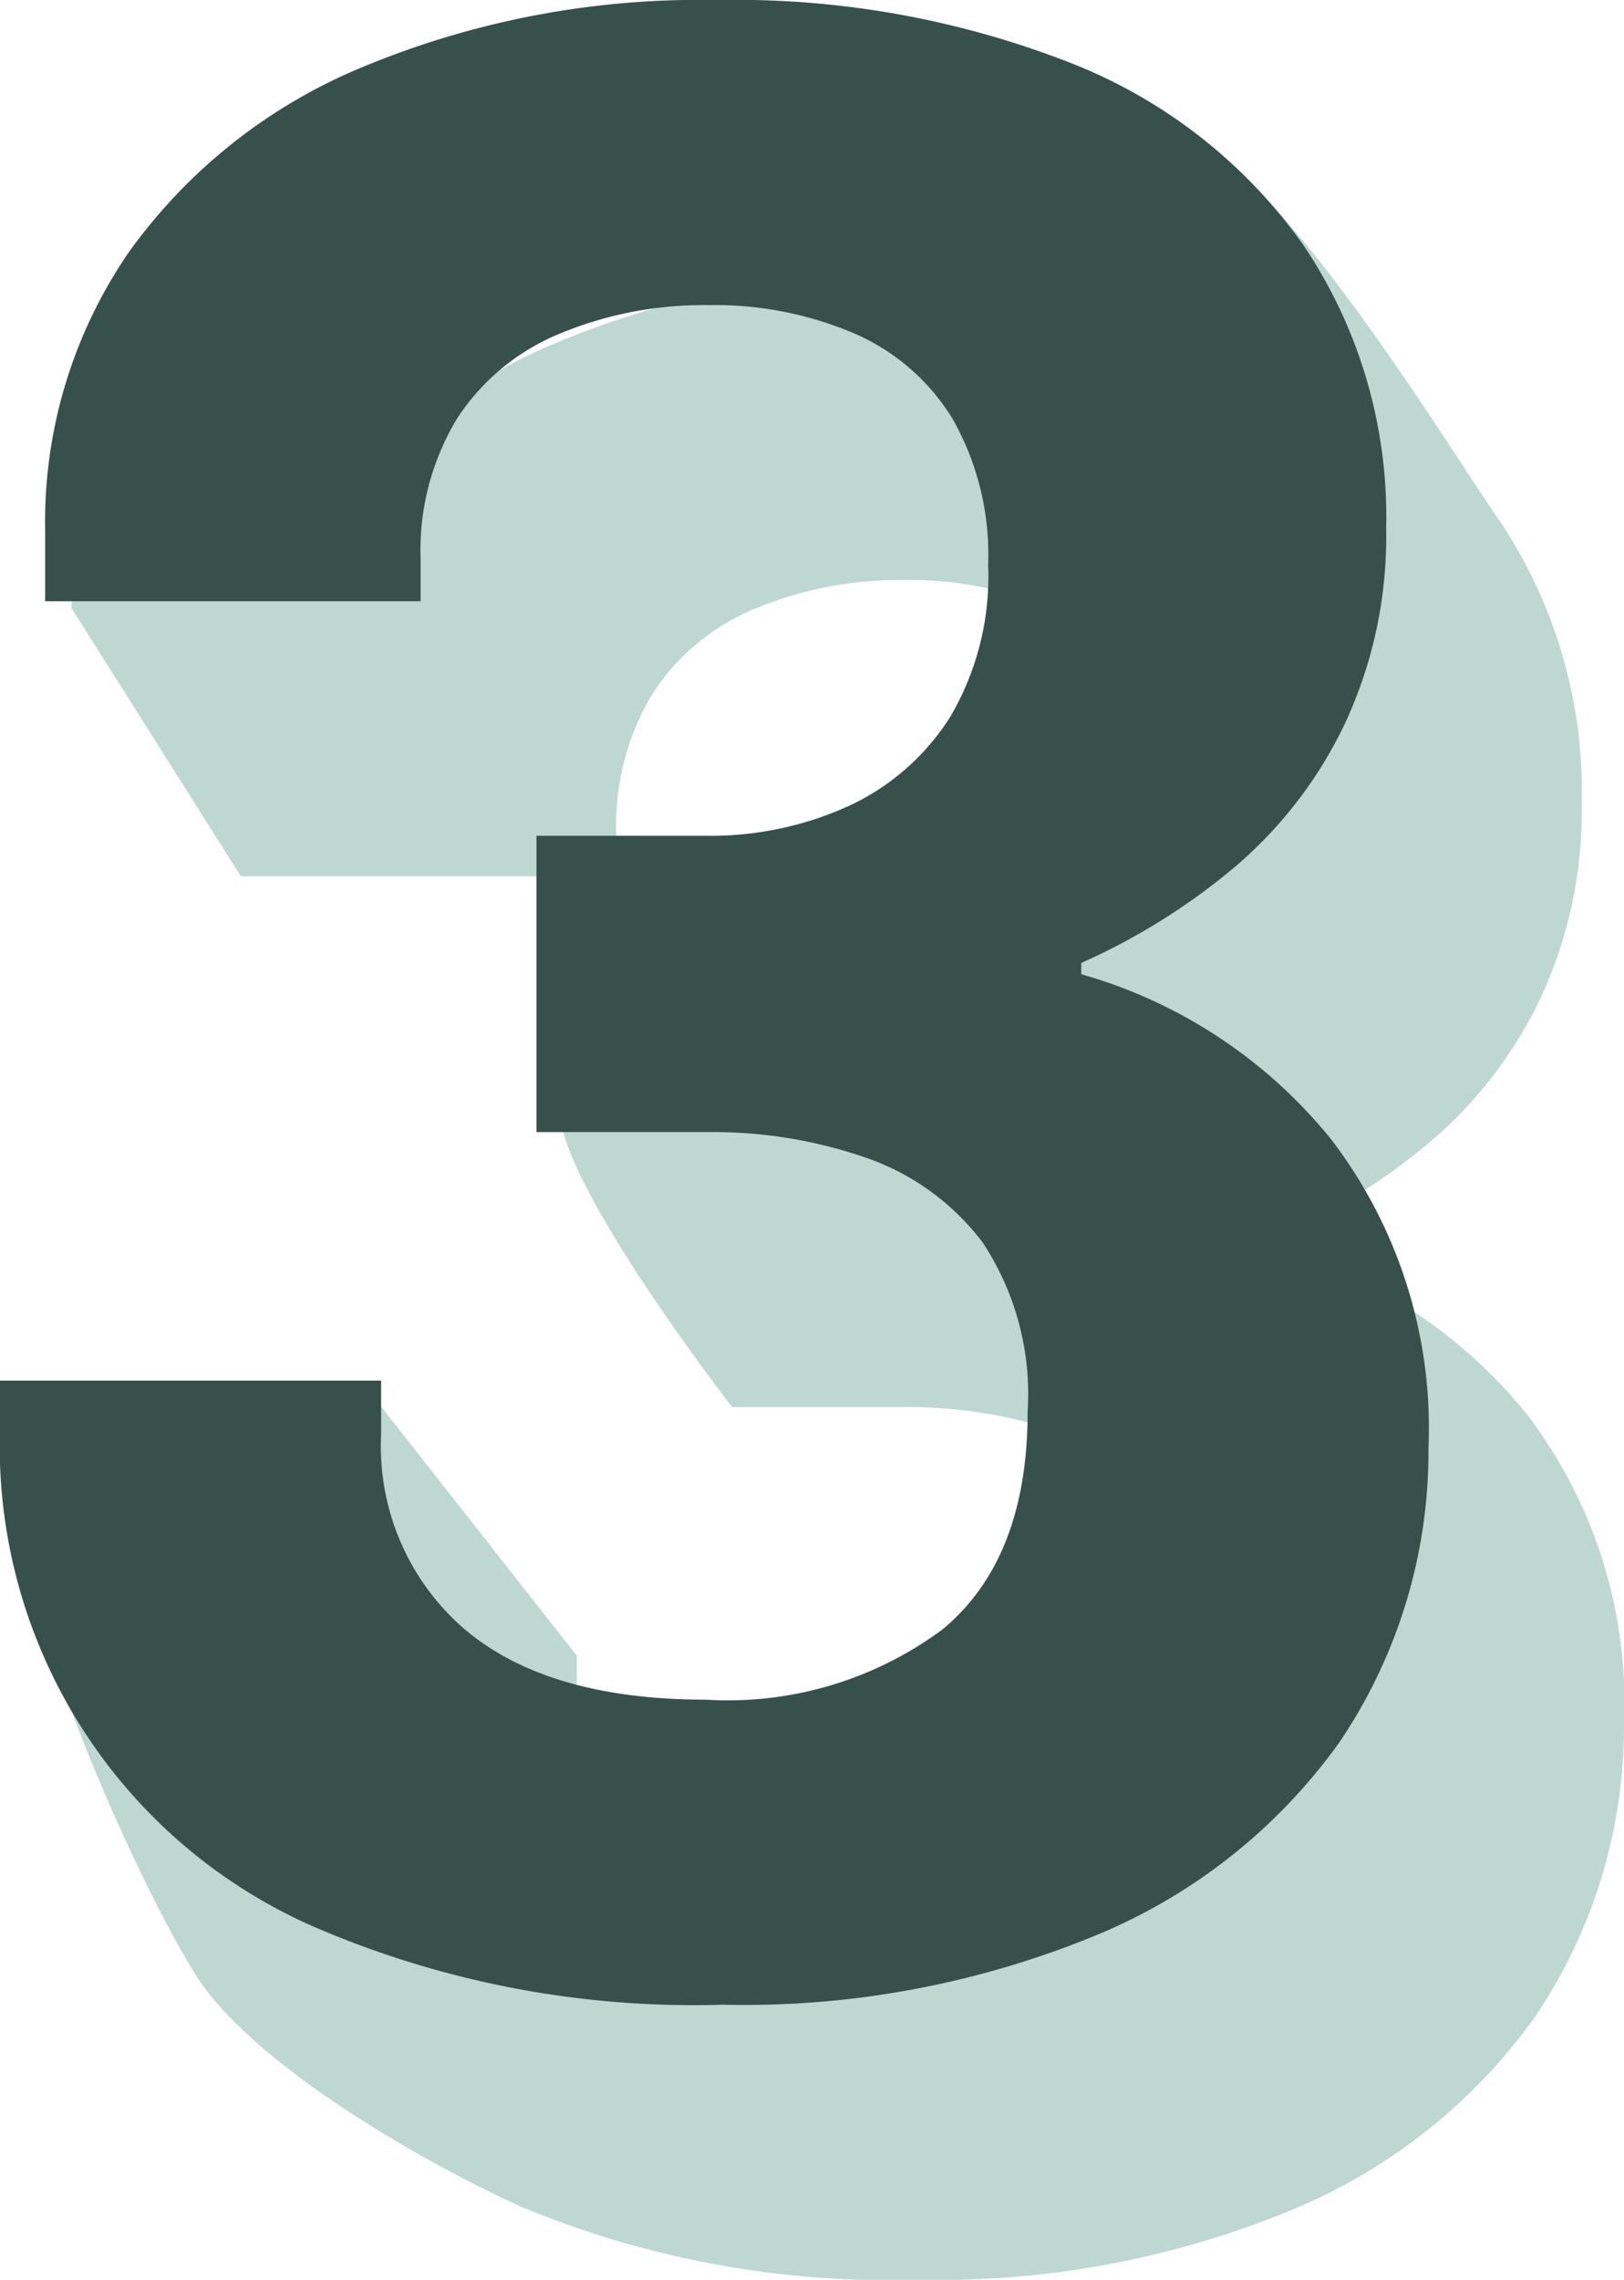
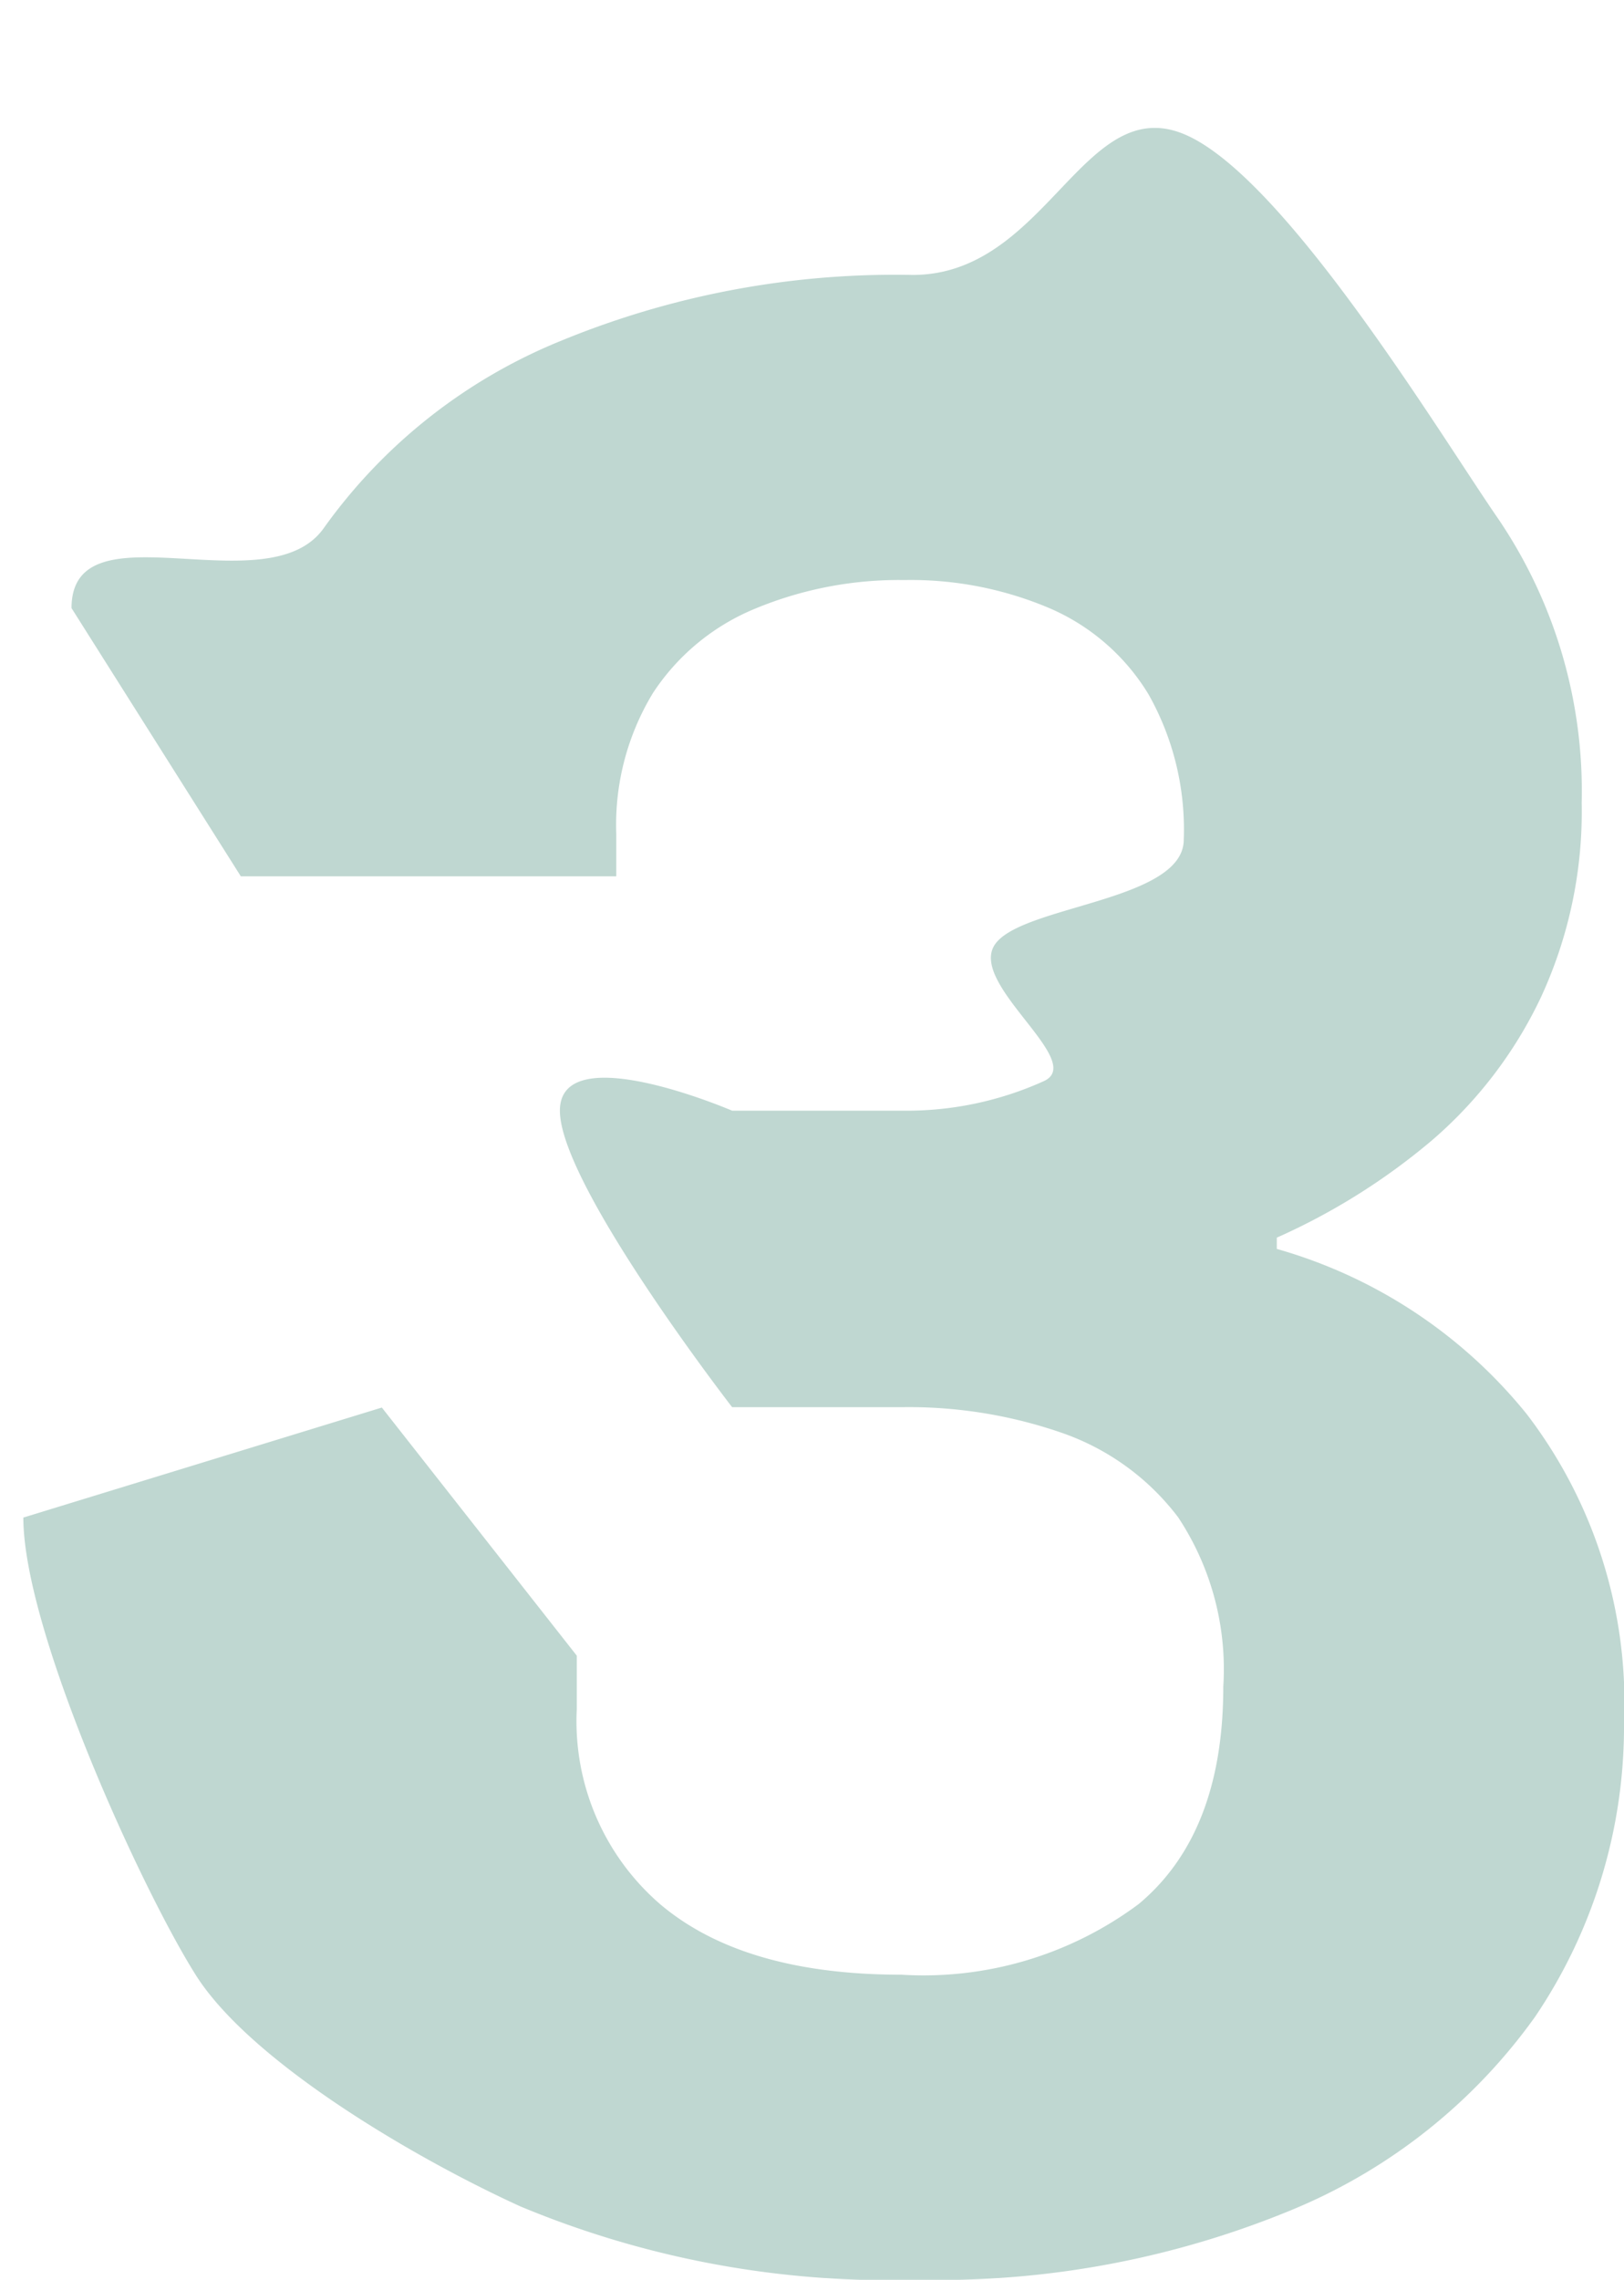
<svg xmlns="http://www.w3.org/2000/svg" width="47.247" height="66.309" viewBox="0 0 47.247 66.309">
  <g data-name="Group 6033">
    <path data-name="Path 7982" d="M155.736 71.053a27.864 27.864 0 0 1-11.58-2.135c-3.121-1.424-7.857-4.216-9.444-6.734s-5.013-10.019-5.013-13.3l10.43-3.2L145.8 52.9v1.56a7.03 7.03 0 0 0 2.423 5.667q2.423 2.053 7.022 2.053a10.475 10.475 0 0 0 6.9-2.053q2.464-2.053 2.464-6.324a8 8 0 0 0-1.314-4.928 7.2 7.2 0 0 0-3.408-2.464 13.6 13.6 0 0 0-4.558-.739h-5.01s-5.01-6.467-5.01-8.623 5.01 0 5.01 0h4.928a9.691 9.691 0 0 0 4.147-.862c1.232-.575-2.179-2.8-1.44-3.955s5.505-1.26 5.505-3.067a8 8 0 0 0-1.027-4.229 6.258 6.258 0 0 0-2.874-2.5 10.318 10.318 0 0 0-4.229-.821 10.907 10.907 0 0 0-4.312.821 6.514 6.514 0 0 0-3 2.464 7.387 7.387 0 0 0-1.068 4.1v1.232h-10.923l-4.925-7.8c0-3.066 5.733-.014 7.348-2.341a15.746 15.746 0 0 1 6.857-5.42 25.53 25.53 0 0 1 10.266-1.93c3.887 0 4.955-5.3 7.884-4.1s7.542 8.872 9.157 11.2a14.111 14.111 0 0 1 2.423 8.254 12.869 12.869 0 0 1-1.191 5.667 12.571 12.571 0 0 1-3.162 4.147 18.849 18.849 0 0 1-4.517 2.833v.328a14.4 14.4 0 0 1 7.268 4.8 13.813 13.813 0 0 1 2.833 8.993 15.075 15.075 0 0 1-2.587 8.541 16.365 16.365 0 0 1-7.1 5.626 26.883 26.883 0 0 1-10.844 2.023z" transform="translate(-129.02 -4.744)" style="fill:#bfd7d1" />
-     <path data-name="Path 7981" d="M155.736 71.053a27.864 27.864 0 0 1-11.58-2.135 15.262 15.262 0 0 1-9.444-14.618v-1.4H145.8v1.56a7.03 7.03 0 0 0 2.423 5.667q2.423 2.053 7.022 2.053a10.475 10.475 0 0 0 6.9-2.053q2.464-2.053 2.464-6.324a8 8 0 0 0-1.314-4.928 7.2 7.2 0 0 0-3.408-2.464 13.6 13.6 0 0 0-4.558-.739h-5.01v-8.619h4.928a9.691 9.691 0 0 0 4.147-.862 6.937 6.937 0 0 0 2.957-2.587 8.069 8.069 0 0 0 1.109-4.435 8 8 0 0 0-1.027-4.229 6.258 6.258 0 0 0-2.874-2.5 10.318 10.318 0 0 0-4.229-.821 10.907 10.907 0 0 0-4.312.821 6.514 6.514 0 0 0-3 2.464A7.387 7.387 0 0 0 146.949 29v1.232h-10.923v-2.048a13.834 13.834 0 0 1 2.423-8.089 15.746 15.746 0 0 1 6.857-5.42 25.53 25.53 0 0 1 10.266-1.93 26.743 26.743 0 0 1 10.228 1.806 14.981 14.981 0 0 1 6.816 5.3 14.111 14.111 0 0 1 2.423 8.254 12.869 12.869 0 0 1-1.191 5.667 12.571 12.571 0 0 1-3.162 4.147 18.849 18.849 0 0 1-4.517 2.833v.328a14.4 14.4 0 0 1 7.268 4.8 13.813 13.813 0 0 1 2.833 8.993 15.075 15.075 0 0 1-2.587 8.541 16.365 16.365 0 0 1-7.1 5.626 26.883 26.883 0 0 1-10.847 2.013z" transform="translate(-134.712 -12.744)" style="fill:#38504b" />
  </g>
</svg>